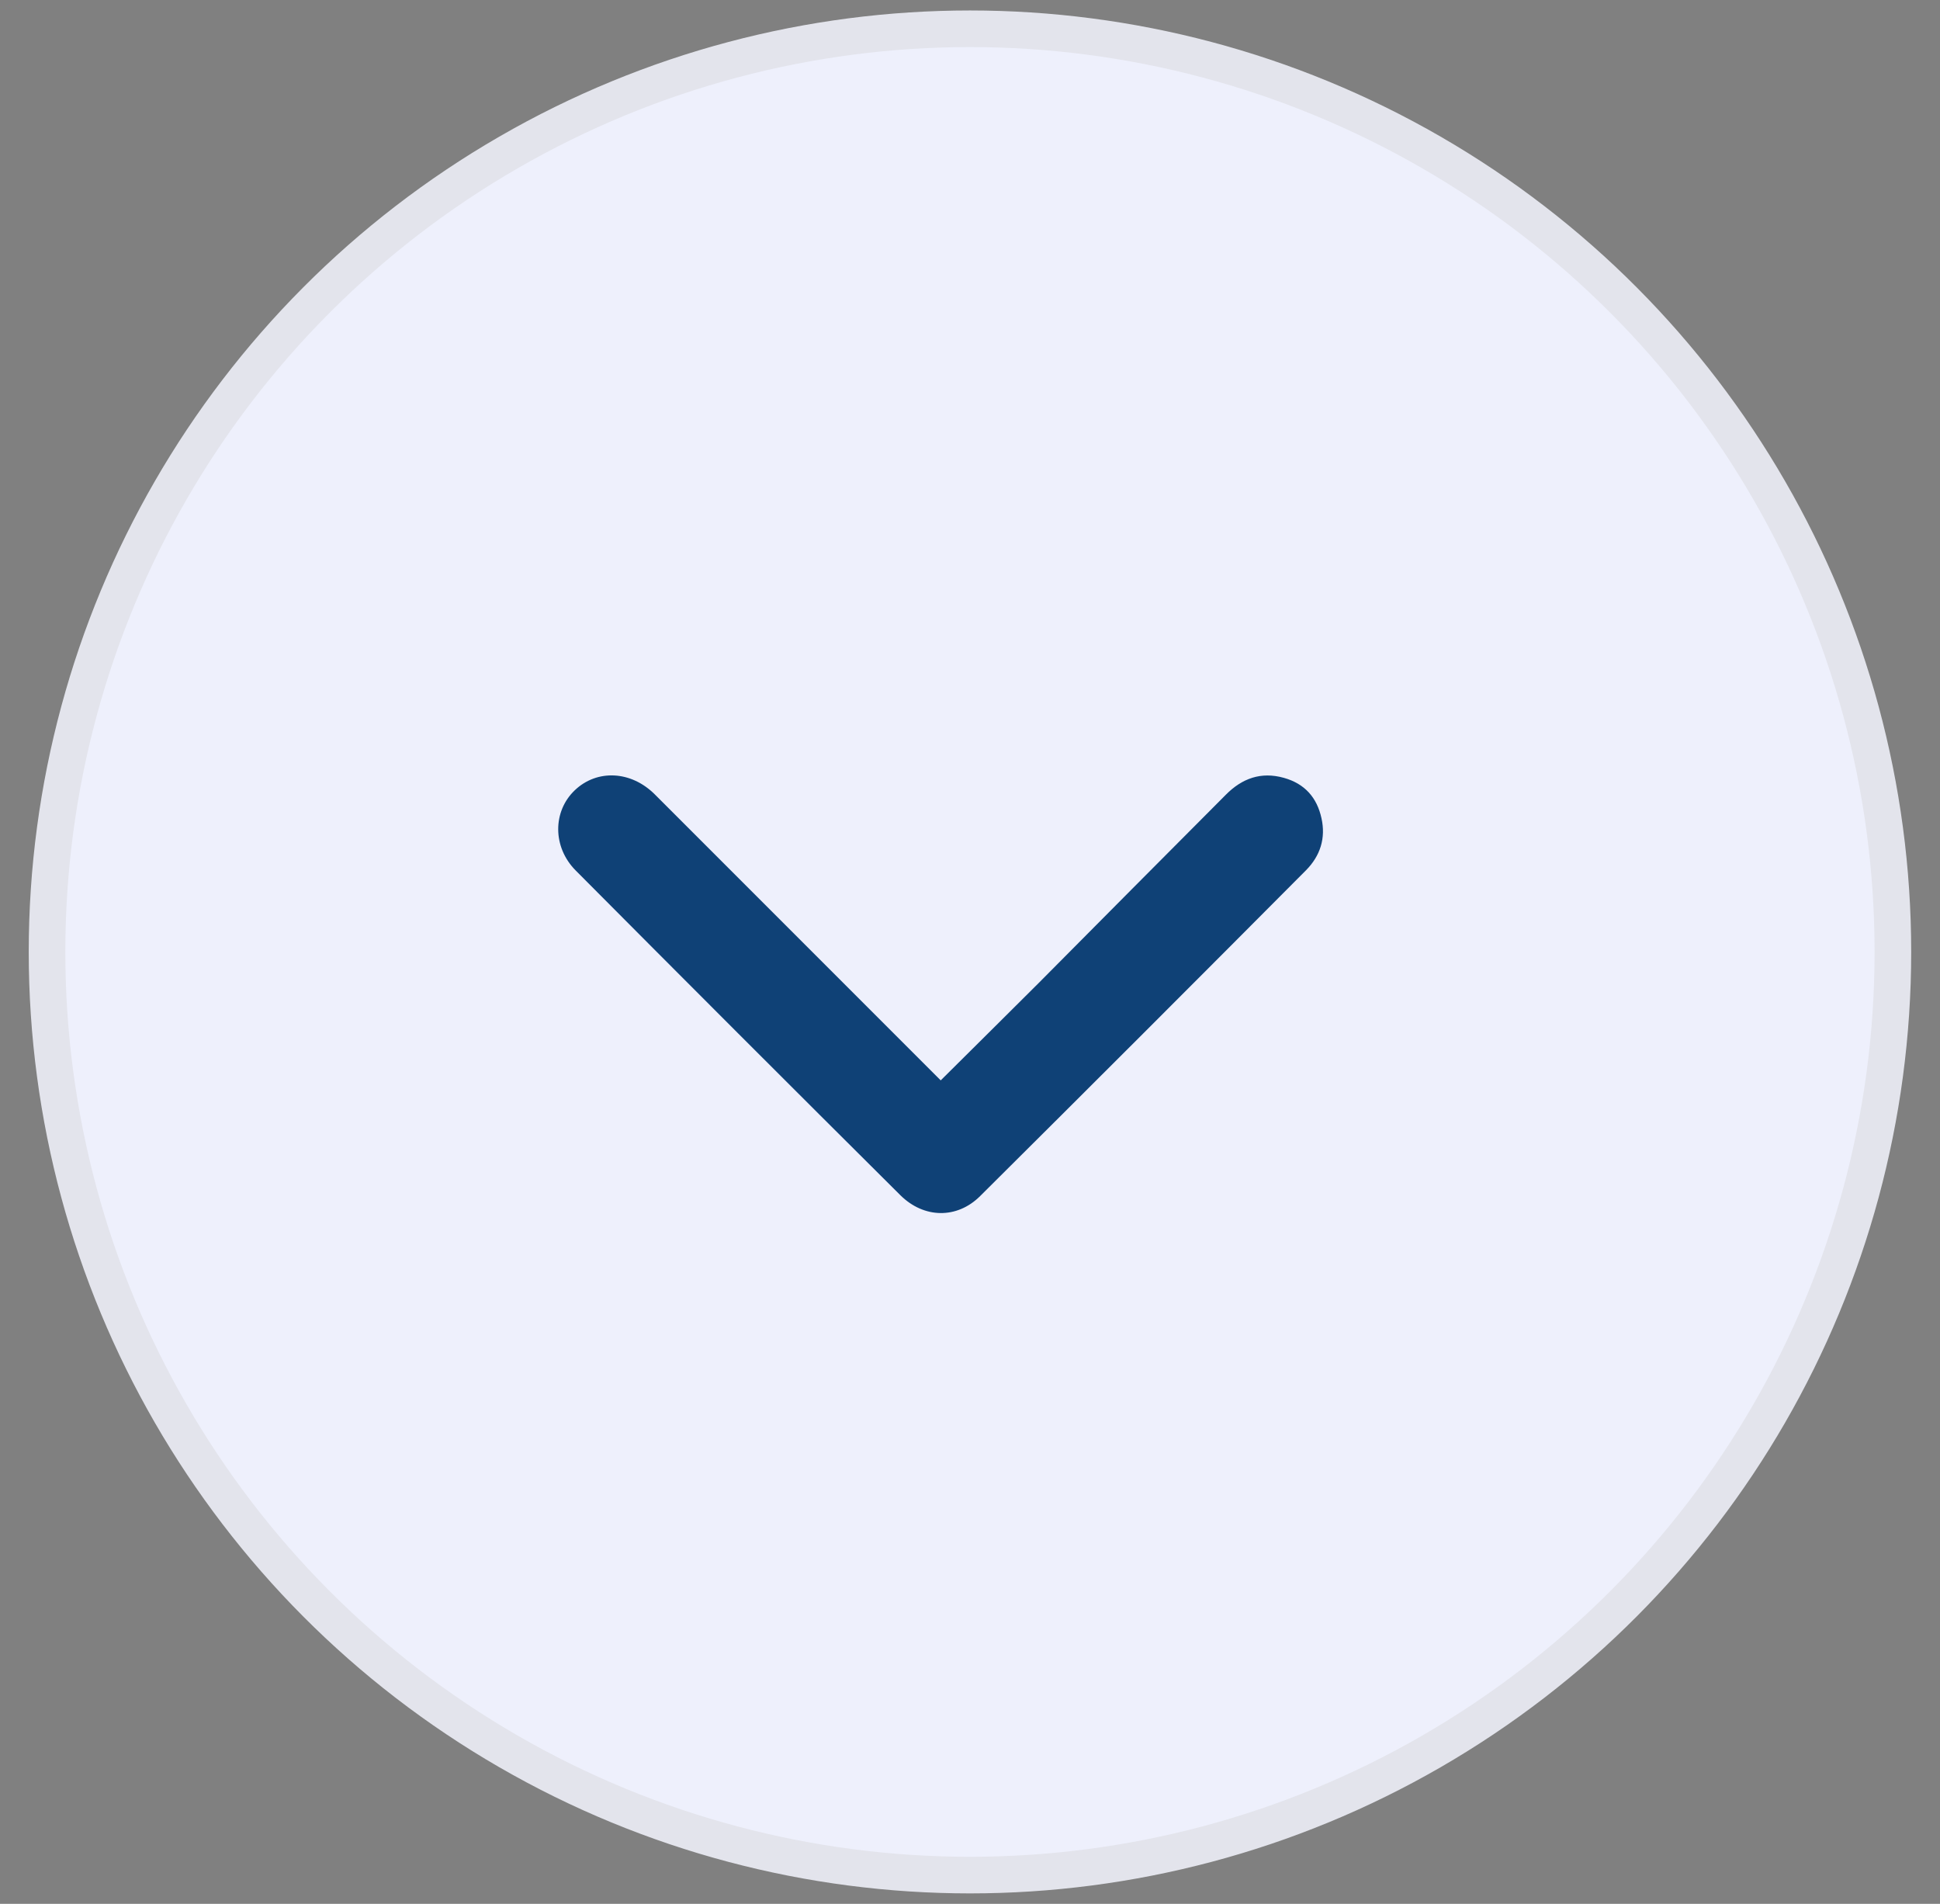
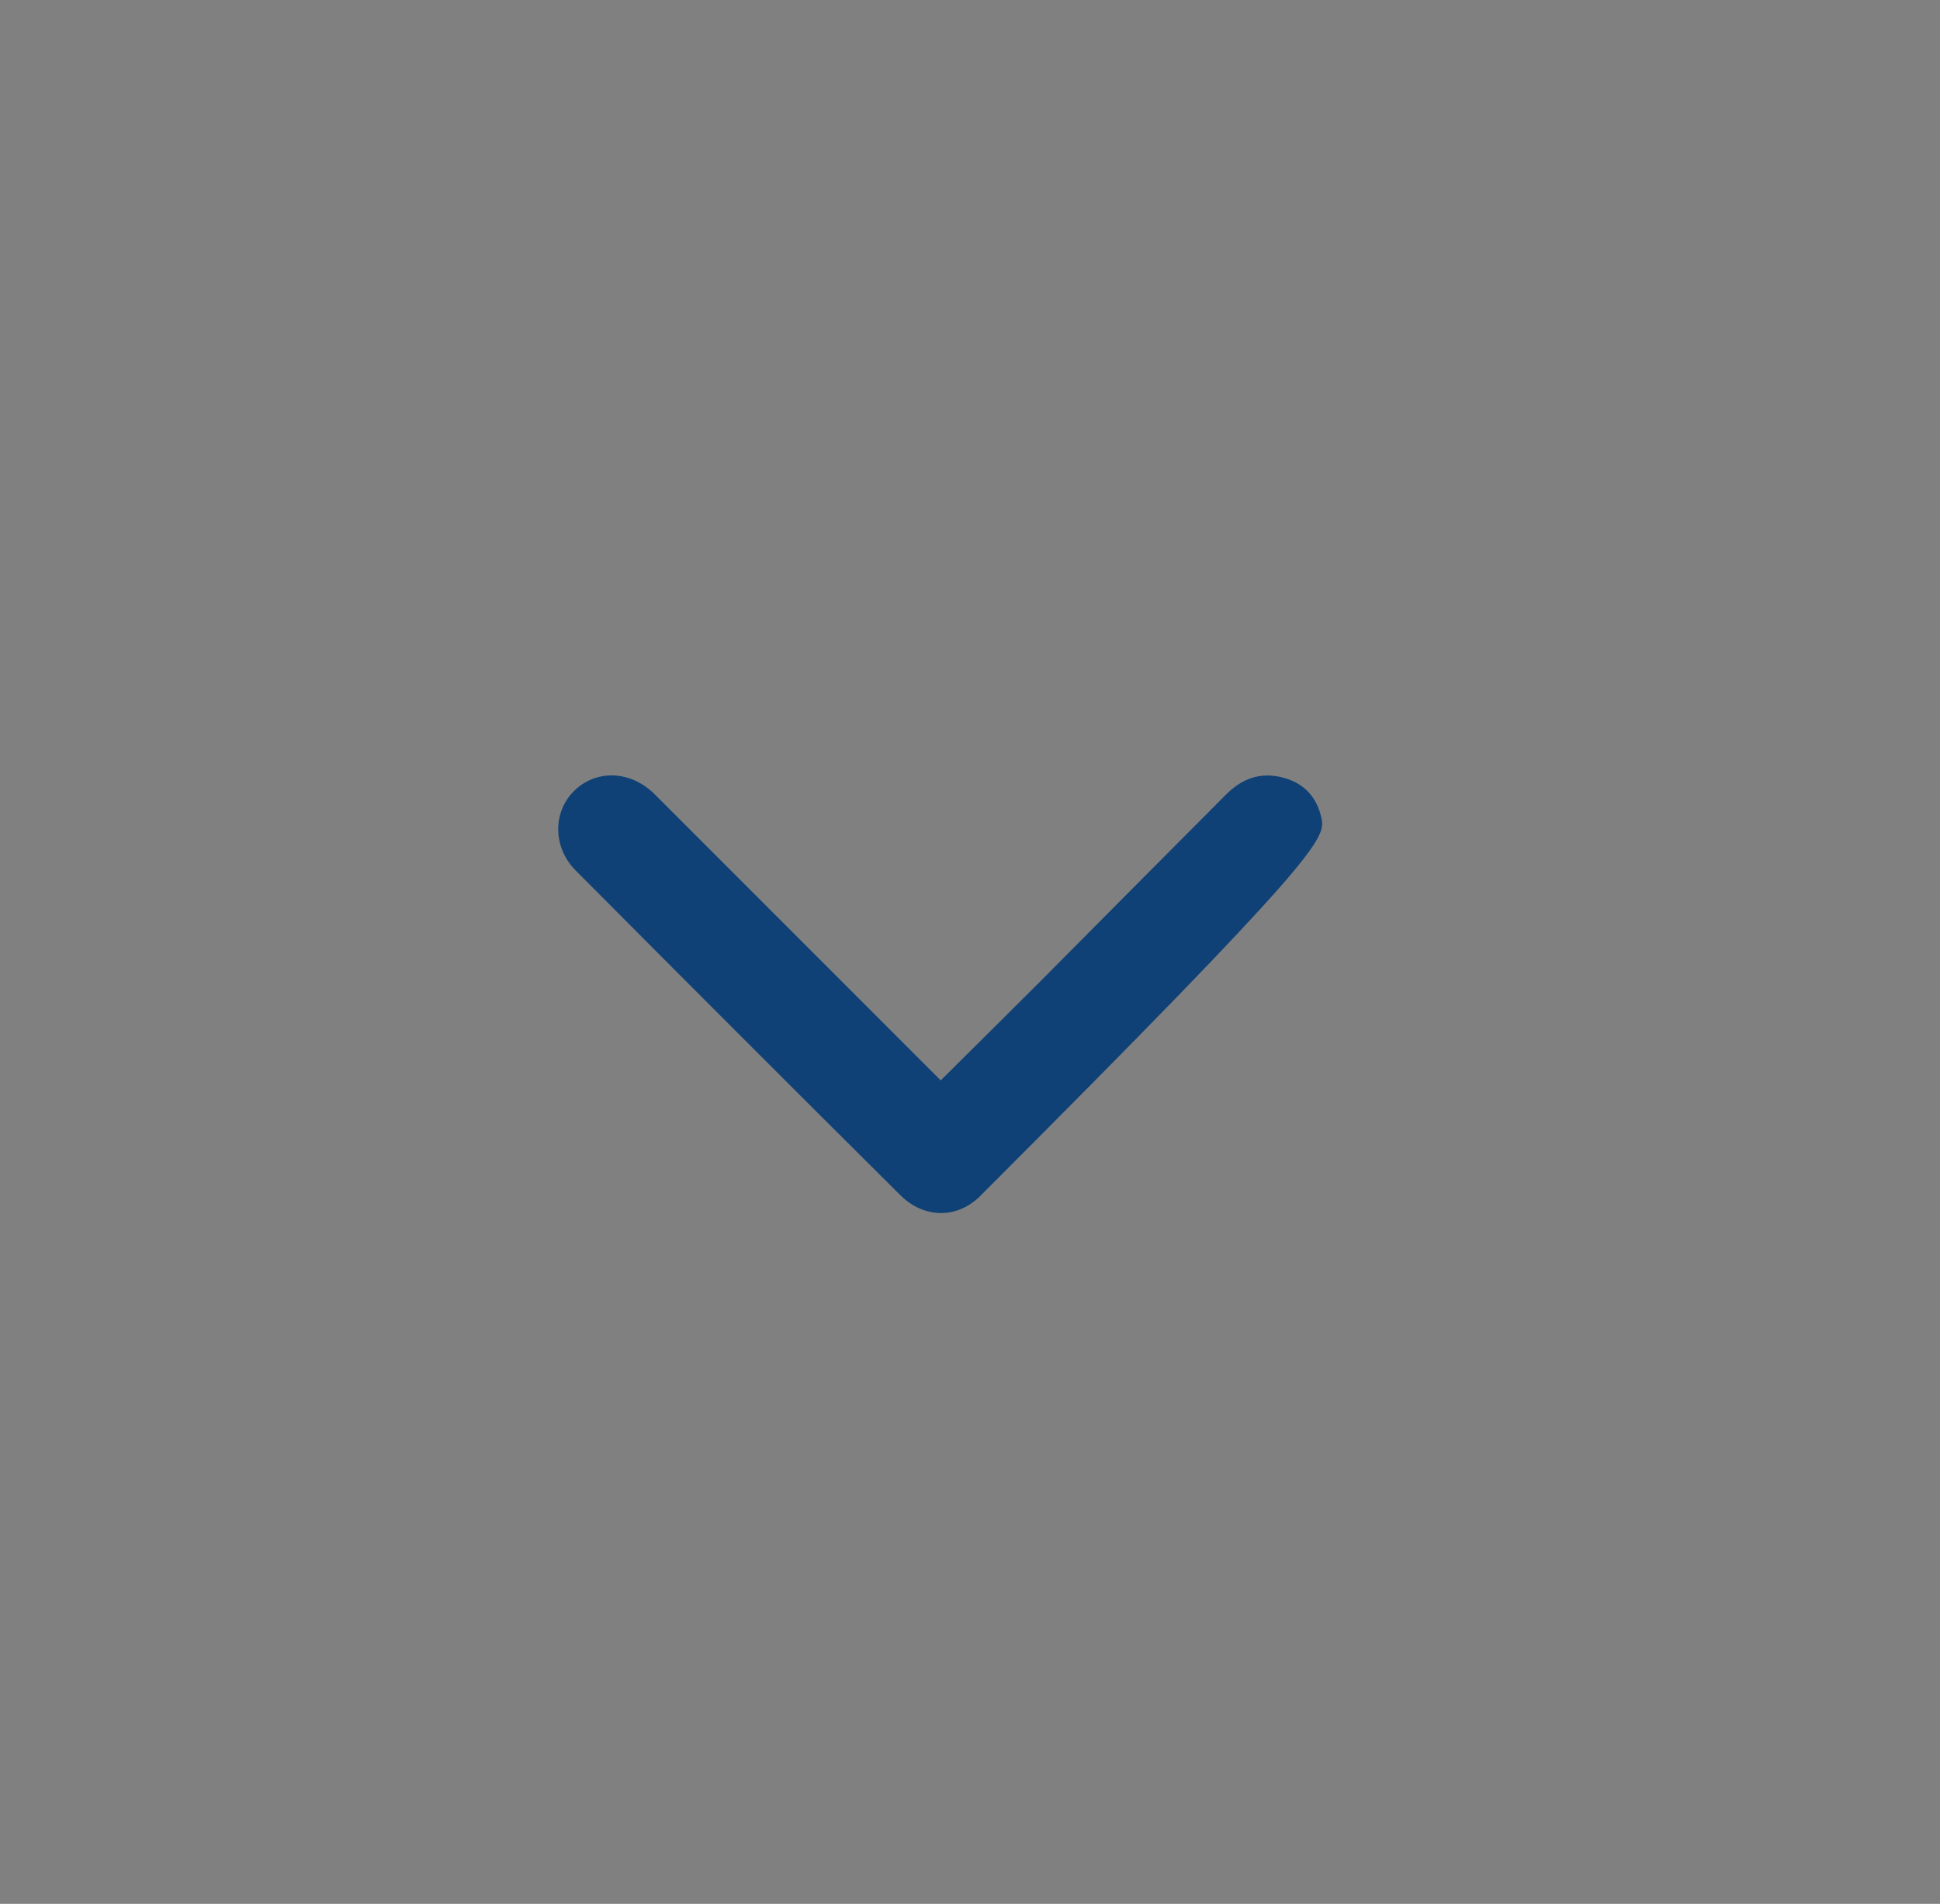
<svg xmlns="http://www.w3.org/2000/svg" width="53" height="52" viewBox="0 0 53 52" fill="none">
  <rect x="0" y="0" width="53" height="52" fill="#808080" stroke="none" />
-   <circle cx="26.499" cy="26" r="25.214" fill="#EEF0FC" stroke="#E3E4EC" />
-   <path d="M36.102 22.347C35.979 21.784 35.645 21.404 35.074 21.245C34.449 21.07 33.931 21.261 33.49 21.706C31.78 23.42 30.075 25.138 28.369 26.856C27.512 27.713 26.647 28.566 25.7 29.508L17.89 21.698C17.237 21.045 16.307 21.008 15.703 21.584C15.099 22.159 15.091 23.134 15.727 23.775C18.674 26.738 21.632 29.696 24.595 32.642C25.239 33.283 26.145 33.299 26.778 32.667C29.756 29.708 32.723 26.741 35.682 23.767C36.069 23.375 36.224 22.893 36.102 22.347Z" fill="#0F4176" />
+   <path d="M36.102 22.347C35.979 21.784 35.645 21.404 35.074 21.245C34.449 21.07 33.931 21.261 33.49 21.706C31.78 23.42 30.075 25.138 28.369 26.856C27.512 27.713 26.647 28.566 25.7 29.508L17.89 21.698C17.237 21.045 16.307 21.008 15.703 21.584C15.099 22.159 15.091 23.134 15.727 23.775C18.674 26.738 21.632 29.696 24.595 32.642C25.239 33.283 26.145 33.299 26.778 32.667C36.069 23.375 36.224 22.893 36.102 22.347Z" fill="#0F4176" />
</svg>